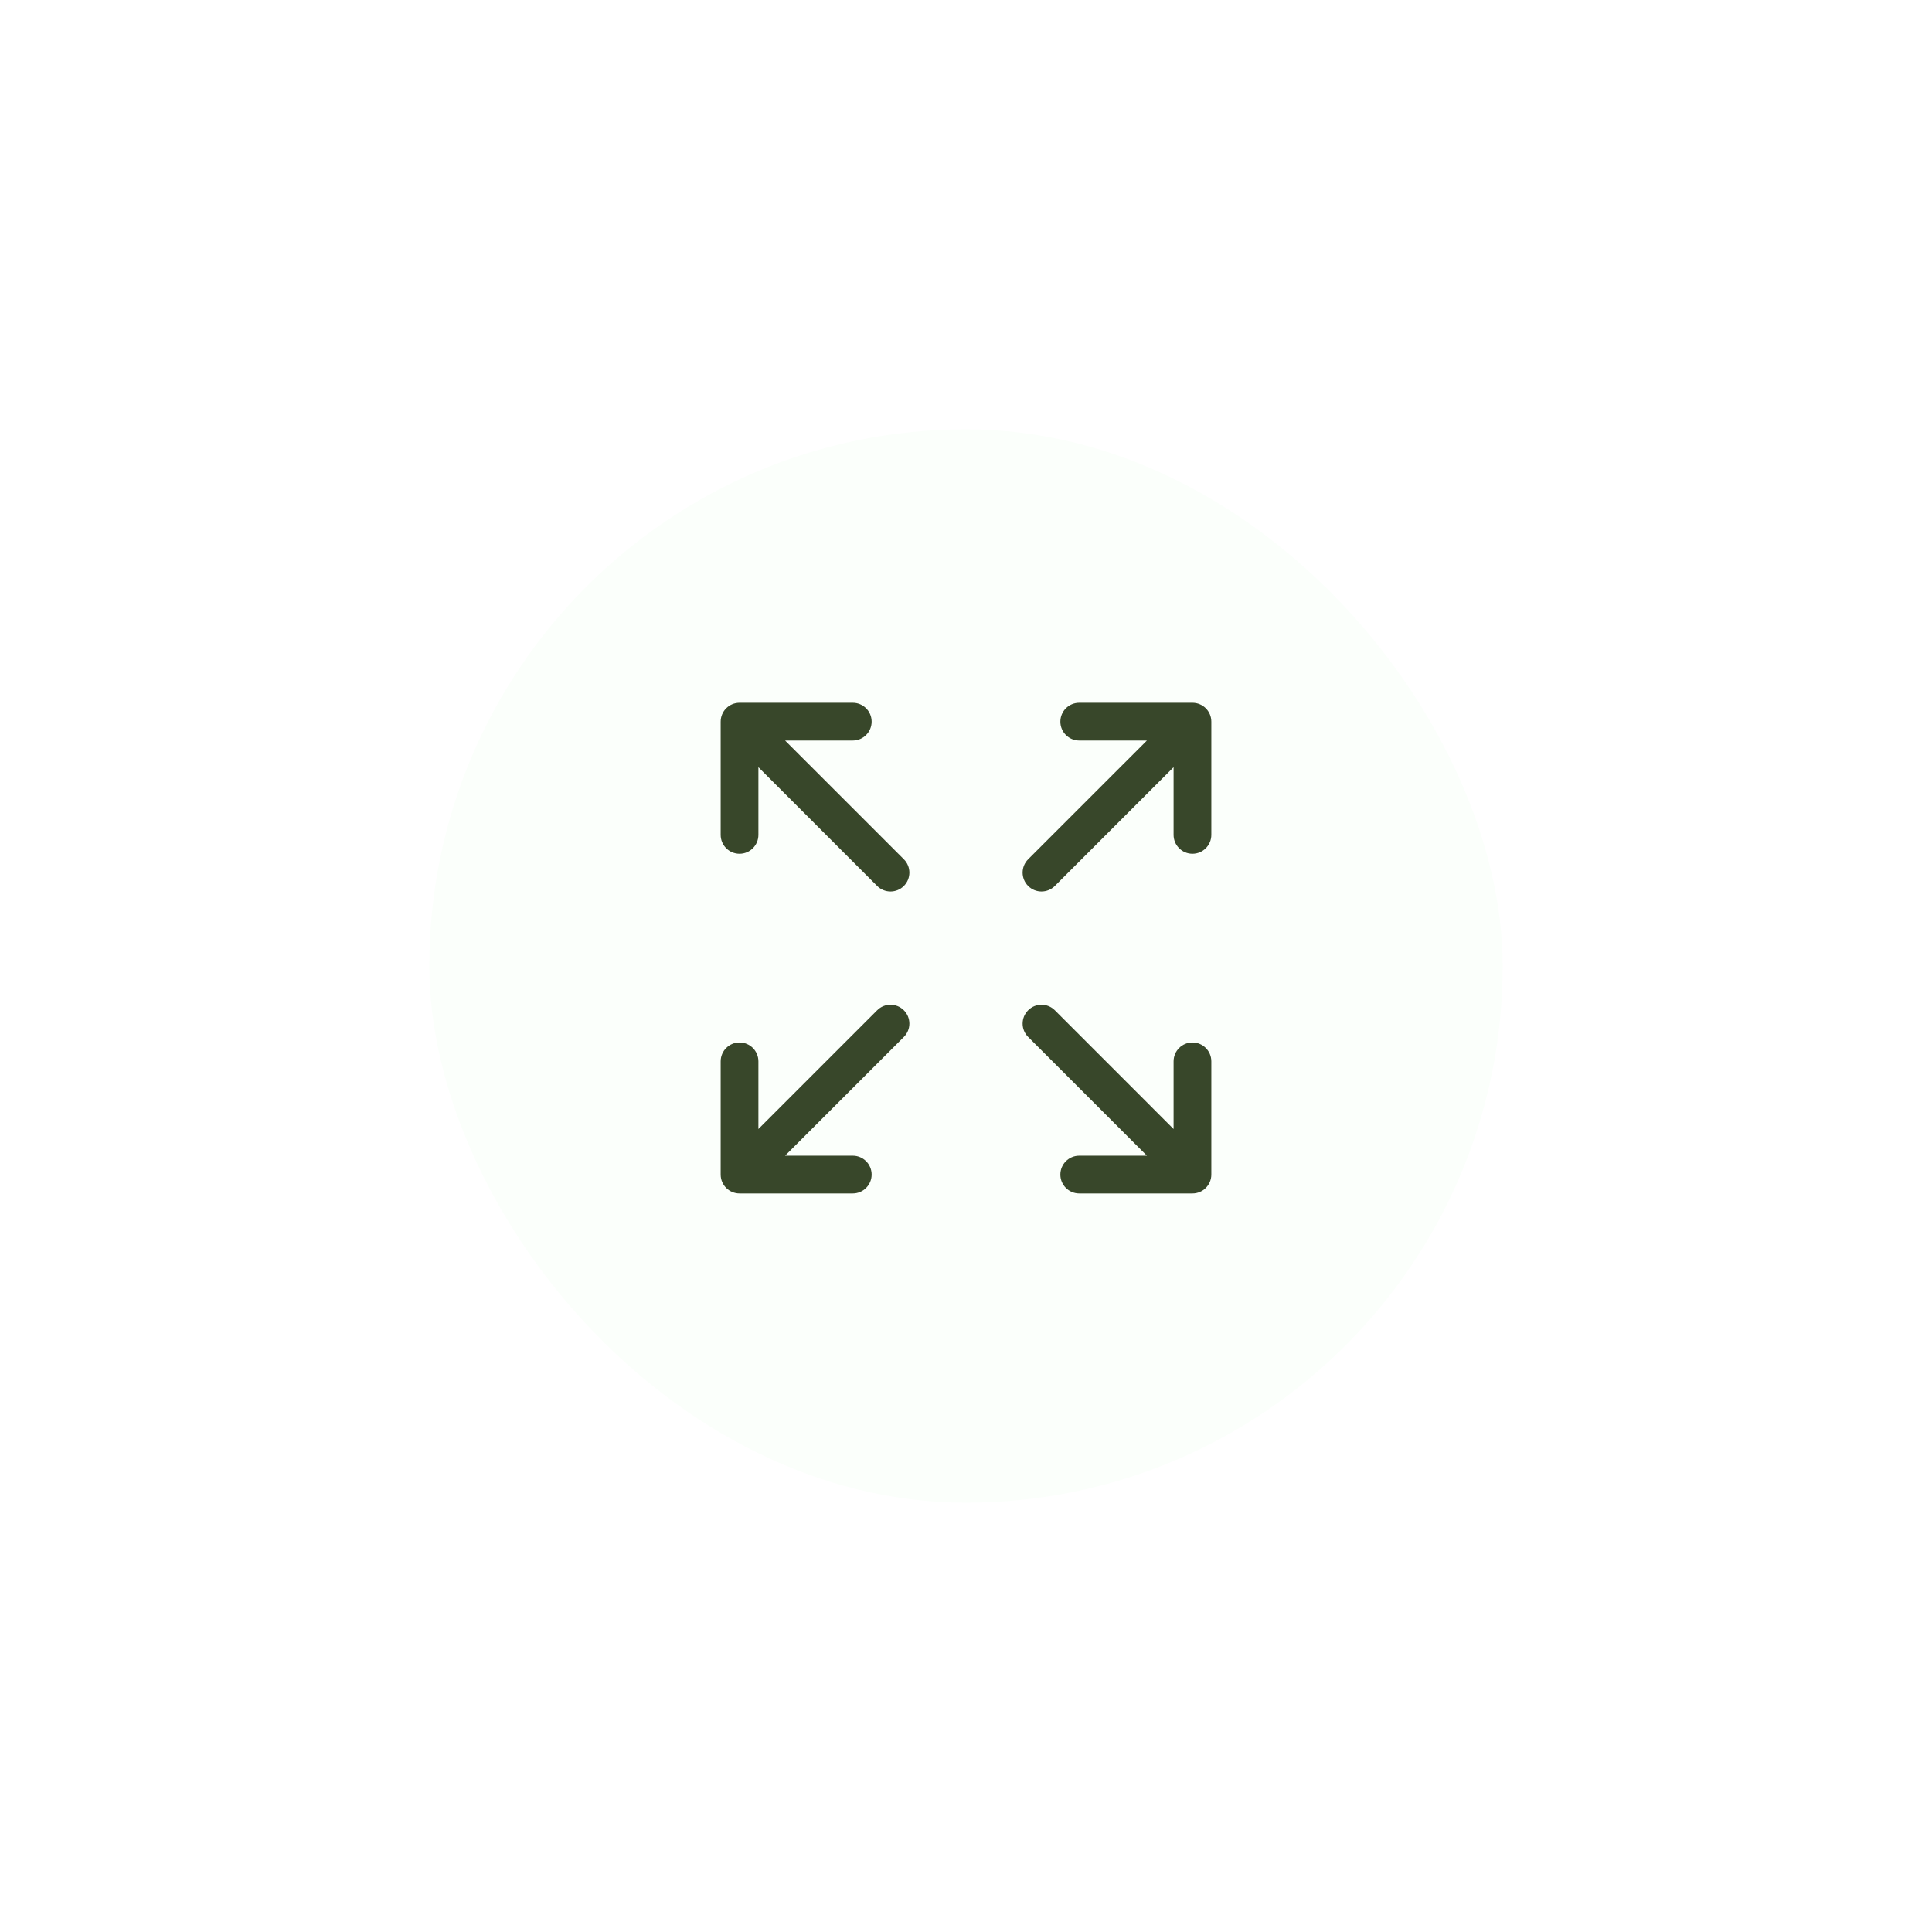
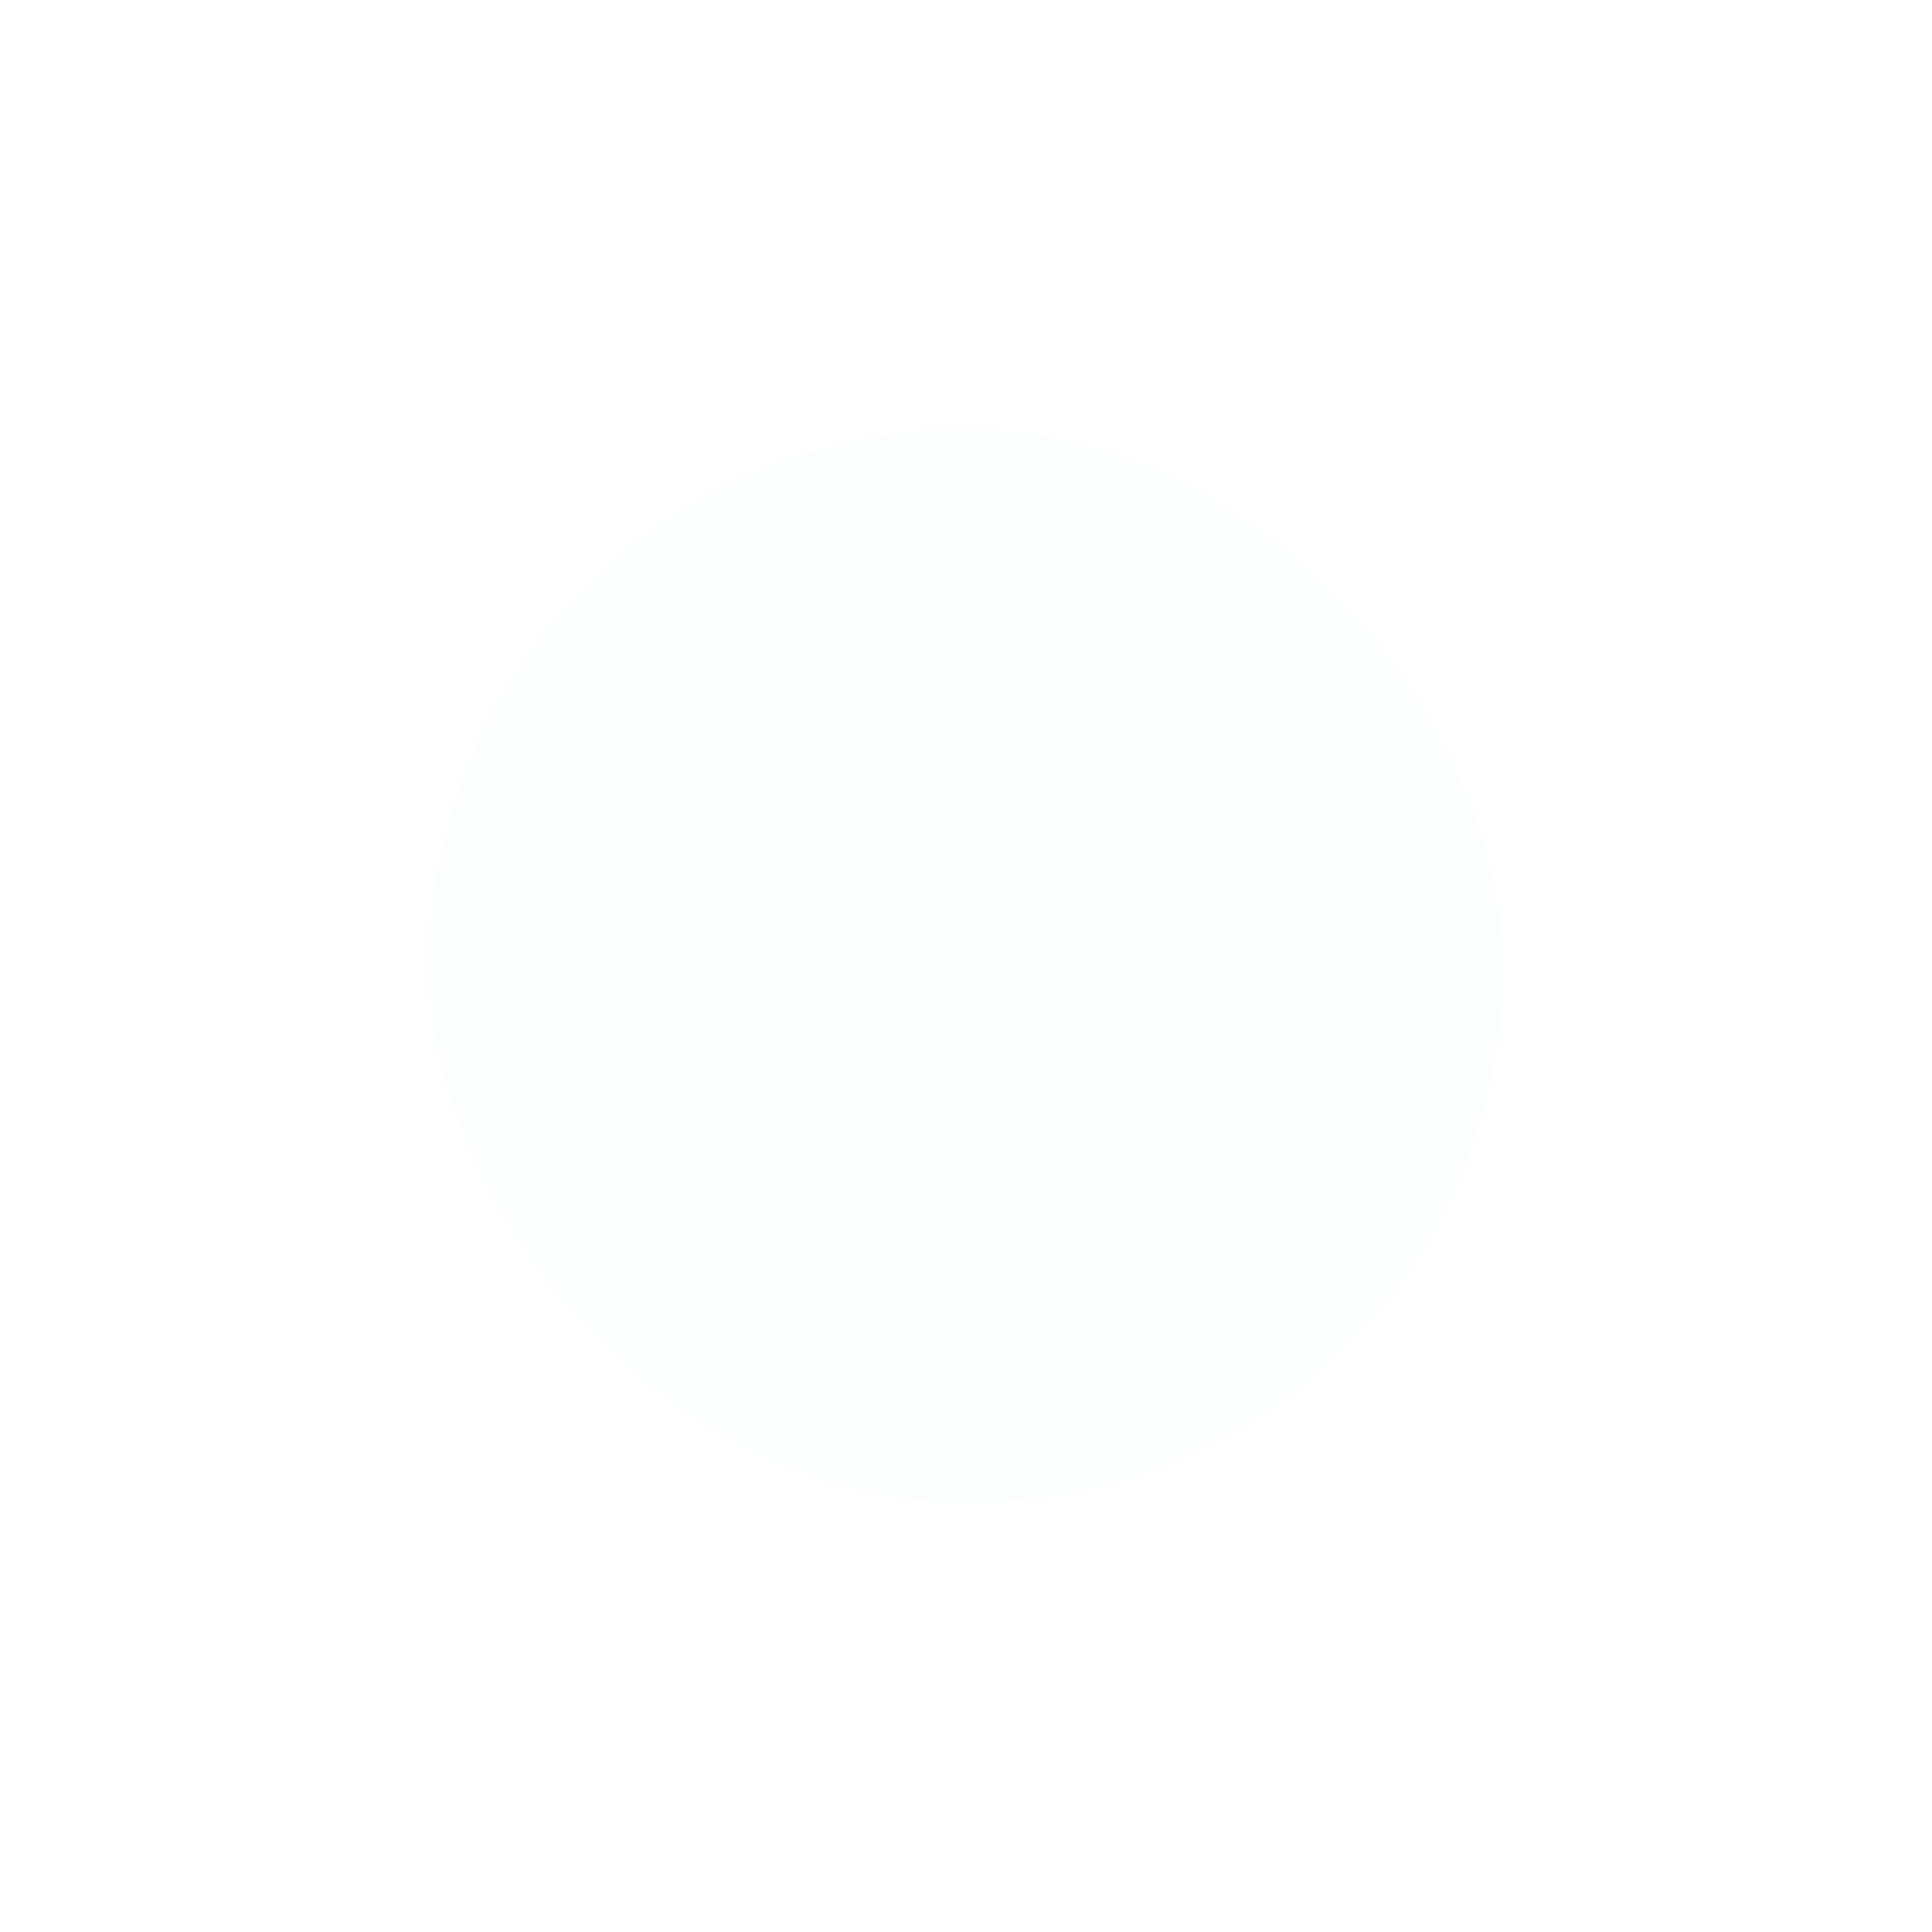
<svg xmlns="http://www.w3.org/2000/svg" width="108" height="108" viewBox="0 0 108 108" fill="none">
  <g filter="url(#filter0_d_5141_1230)">
    <rect x="24" y="23" width="60" height="60" rx="30" fill="#FBFFFB" />
  </g>
-   <path d="M67.714 40.341V46.67C67.714 47.253 67.242 47.725 66.659 47.725C66.077 47.725 65.604 47.253 65.604 46.67V42.887L58.966 49.526C58.76 49.732 58.489 49.835 58.22 49.835C57.95 49.835 57.68 49.732 57.474 49.526C57.062 49.114 57.062 48.446 57.474 48.034L64.113 41.396H60.33C59.747 41.396 59.275 40.923 59.275 40.341C59.275 39.758 59.747 39.286 60.33 39.286H66.659C67.242 39.286 67.714 39.758 67.714 40.341ZM50.526 48.034L43.887 41.396H47.67C48.253 41.396 48.725 40.923 48.725 40.341C48.725 39.758 48.253 39.286 47.67 39.286H41.341C40.758 39.286 40.286 39.758 40.286 40.341V46.67C40.286 47.253 40.758 47.725 41.341 47.725C41.923 47.725 42.395 47.253 42.395 46.67V42.887L49.034 49.526C49.24 49.732 49.51 49.835 49.78 49.835C50.05 49.835 50.32 49.732 50.526 49.526C50.938 49.114 50.938 48.446 50.526 48.034ZM66.659 58.275C66.077 58.275 65.604 58.747 65.604 59.33V63.113L58.966 56.474C58.553 56.062 57.886 56.062 57.474 56.474C57.062 56.886 57.062 57.554 57.474 57.966L64.113 64.604H60.33C59.747 64.604 59.275 65.077 59.275 65.659C59.275 66.242 59.747 66.714 60.33 66.714H66.659C67.242 66.714 67.714 66.242 67.714 65.659V59.33C67.714 58.747 67.242 58.275 66.659 58.275ZM50.526 56.474C50.114 56.062 49.446 56.062 49.034 56.474L42.395 63.113V59.33C42.395 58.747 41.923 58.275 41.341 58.275C40.758 58.275 40.286 58.747 40.286 59.33V65.659C40.286 66.242 40.758 66.714 41.341 66.714H47.67C48.253 66.714 48.725 66.242 48.725 65.659C48.725 65.077 48.253 64.604 47.67 64.604H43.887L50.526 57.966C50.938 57.554 50.938 56.886 50.526 56.474Z" fill="#38472A" />
  <defs>
    <filter id="filter0_d_5141_1230" x="0" y="0" width="108" height="108" filterUnits="userSpaceOnUse" color-interpolation-filters="sRGB">
      <feFlood flood-opacity="0" result="BackgroundImageFix" />
      <feColorMatrix in="SourceAlpha" type="matrix" values="0 0 0 0 0 0 0 0 0 0 0 0 0 0 0 0 0 0 127 0" result="hardAlpha" />
      <feOffset dy="1" />
      <feGaussianBlur stdDeviation="12" />
      <feComposite in2="hardAlpha" operator="out" />
      <feColorMatrix type="matrix" values="0 0 0 0 0 0 0 0 0 0 0 0 0 0 0 0 0 0 0.32 0" />
      <feBlend mode="normal" in2="BackgroundImageFix" result="effect1_dropShadow_5141_1230" />
      <feBlend mode="normal" in="SourceGraphic" in2="effect1_dropShadow_5141_1230" result="shape" />
    </filter>
  </defs>
</svg>